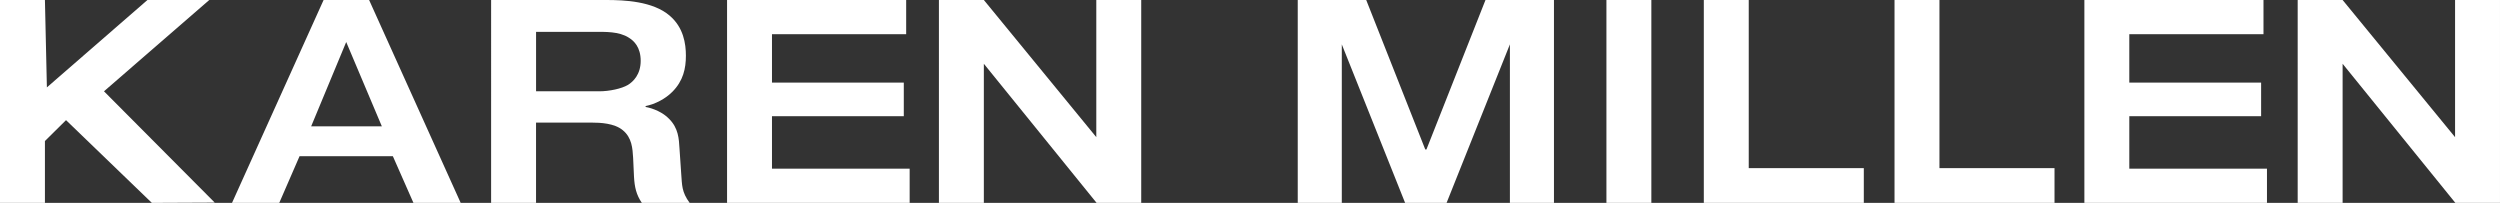
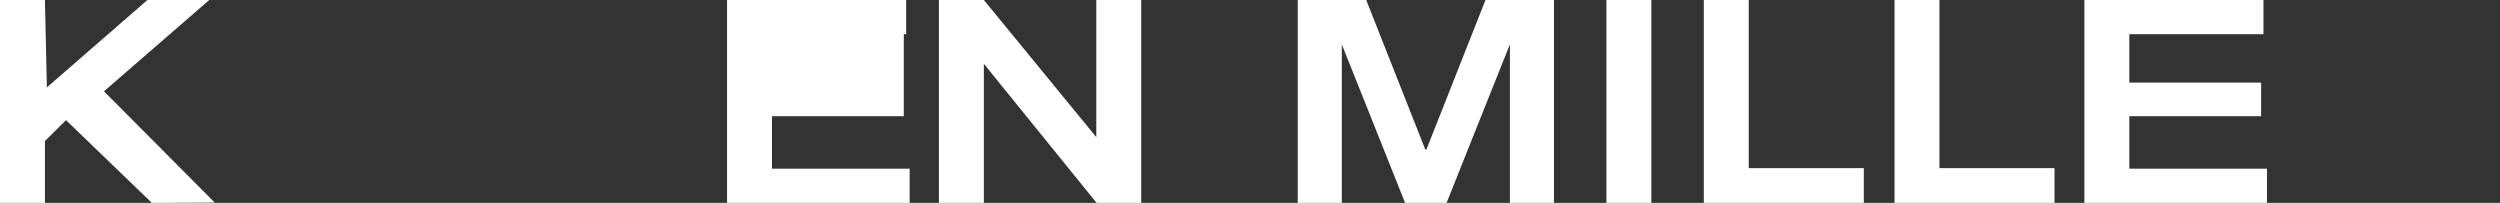
<svg xmlns="http://www.w3.org/2000/svg" id="Layer_1" viewBox="0 0 2190.92 177.8">
  <rect x="0" y="0" width="2190.92" height="177.8" fill="#333333" stroke="none" />
  <defs>
    <style>
      .cls-1 {
        fill: #fff;
      }
    </style>
  </defs>
  <path class="cls-1" d="M129.22,0h54.17l-92.26,80.01,97.08,97.54-55.13.25L57.86,105.29l-18.49,18.29v54.23H0V0h39.37l1.72,76.58L129.22,0Z" />
-   <path class="cls-1" d="M244.73,177.8h-41.4L283.59,0h39.88l80.26,177.8h-41.4l-18.03-40.89h-81.79l-17.78,40.89ZM334.65,110.74l-31.24-73.92-30.73,73.92h61.98Z" />
-   <path class="cls-1" d="M430.41,0h100.84c15.75,0,40.89,1.02,55.63,13.72,12.19,10.41,14.22,24.64,14.22,35.05,0,11.18-2.29,22.1-11.94,31.75-6.35,6.35-14.99,10.67-23.37,12.44v.76c6.86,1.27,15.24,4.83,20.57,10.41,8.13,8.13,8.64,17.27,9.14,26.16l1.52,22.35c.76,9.4.25,15.49,7.37,25.15h-41.91c-4.83-7.11-6.35-13.72-6.86-22.86l-.76-16.51c-.51-8.38-1.02-17.78-9.14-24.38-7.37-6.1-19.81-6.6-27.18-6.6h-48.77v70.36h-39.37V0ZM469.78,80.01h55.37c8.89,0,19.56-2.28,25.15-5.59,4.57-2.79,11.18-9.14,11.18-21.08s-5.84-17.53-10.41-20.32c-8.64-5.59-21.08-5.08-29.21-5.08h-52.07v52.07Z" />
-   <path class="cls-1" d="M792.06,72.39v29.46h-115.52v45.97h120.65v29.97h-160.02V0h156.97v29.97h-117.6v42.42h115.52Z" />
+   <path class="cls-1" d="M792.06,72.39v29.46h-115.52v45.97h120.65v29.97h-160.02V0h156.97v29.97h-117.6h115.52Z" />
  <path class="cls-1" d="M1000.14,177.8h-39.12l-98.81-121.91v121.91h-39.37V0h39.37l98.55,120.2V0h39.37v177.8Z" />
  <path class="cls-1" d="M1175.91,38.86h0v138.94h-38.61V0h60.01l51.75,130.99h1.02L1301.83,0h60.01v177.8h-38.61V38.86h0l-55.5,138.94h-36.33l-55.5-138.94Z" />
  <path class="cls-1" d="M1447.19,0v177.8h-39.37V0h39.37Z" />
  <path class="cls-1" d="M1633.38,177.8h-140.21V0h39.37v147.32h100.84v30.48Z" />
  <path class="cls-1" d="M1800.51,177.8h-140.21V0h39.37v147.32h100.84v30.48Z" />
  <path class="cls-1" d="M1981.57,72.39v29.46h-115.52v45.97h120.65v29.97h-160.02V0h156.97v29.97h-117.6v42.42h115.52Z" />
-   <path class="cls-1" d="M2190.92,177.8h-39.12l-98.81-121.91v121.91h-39.37V0h39.37l98.55,120.2V0h39.37v177.8Z" />
</svg>